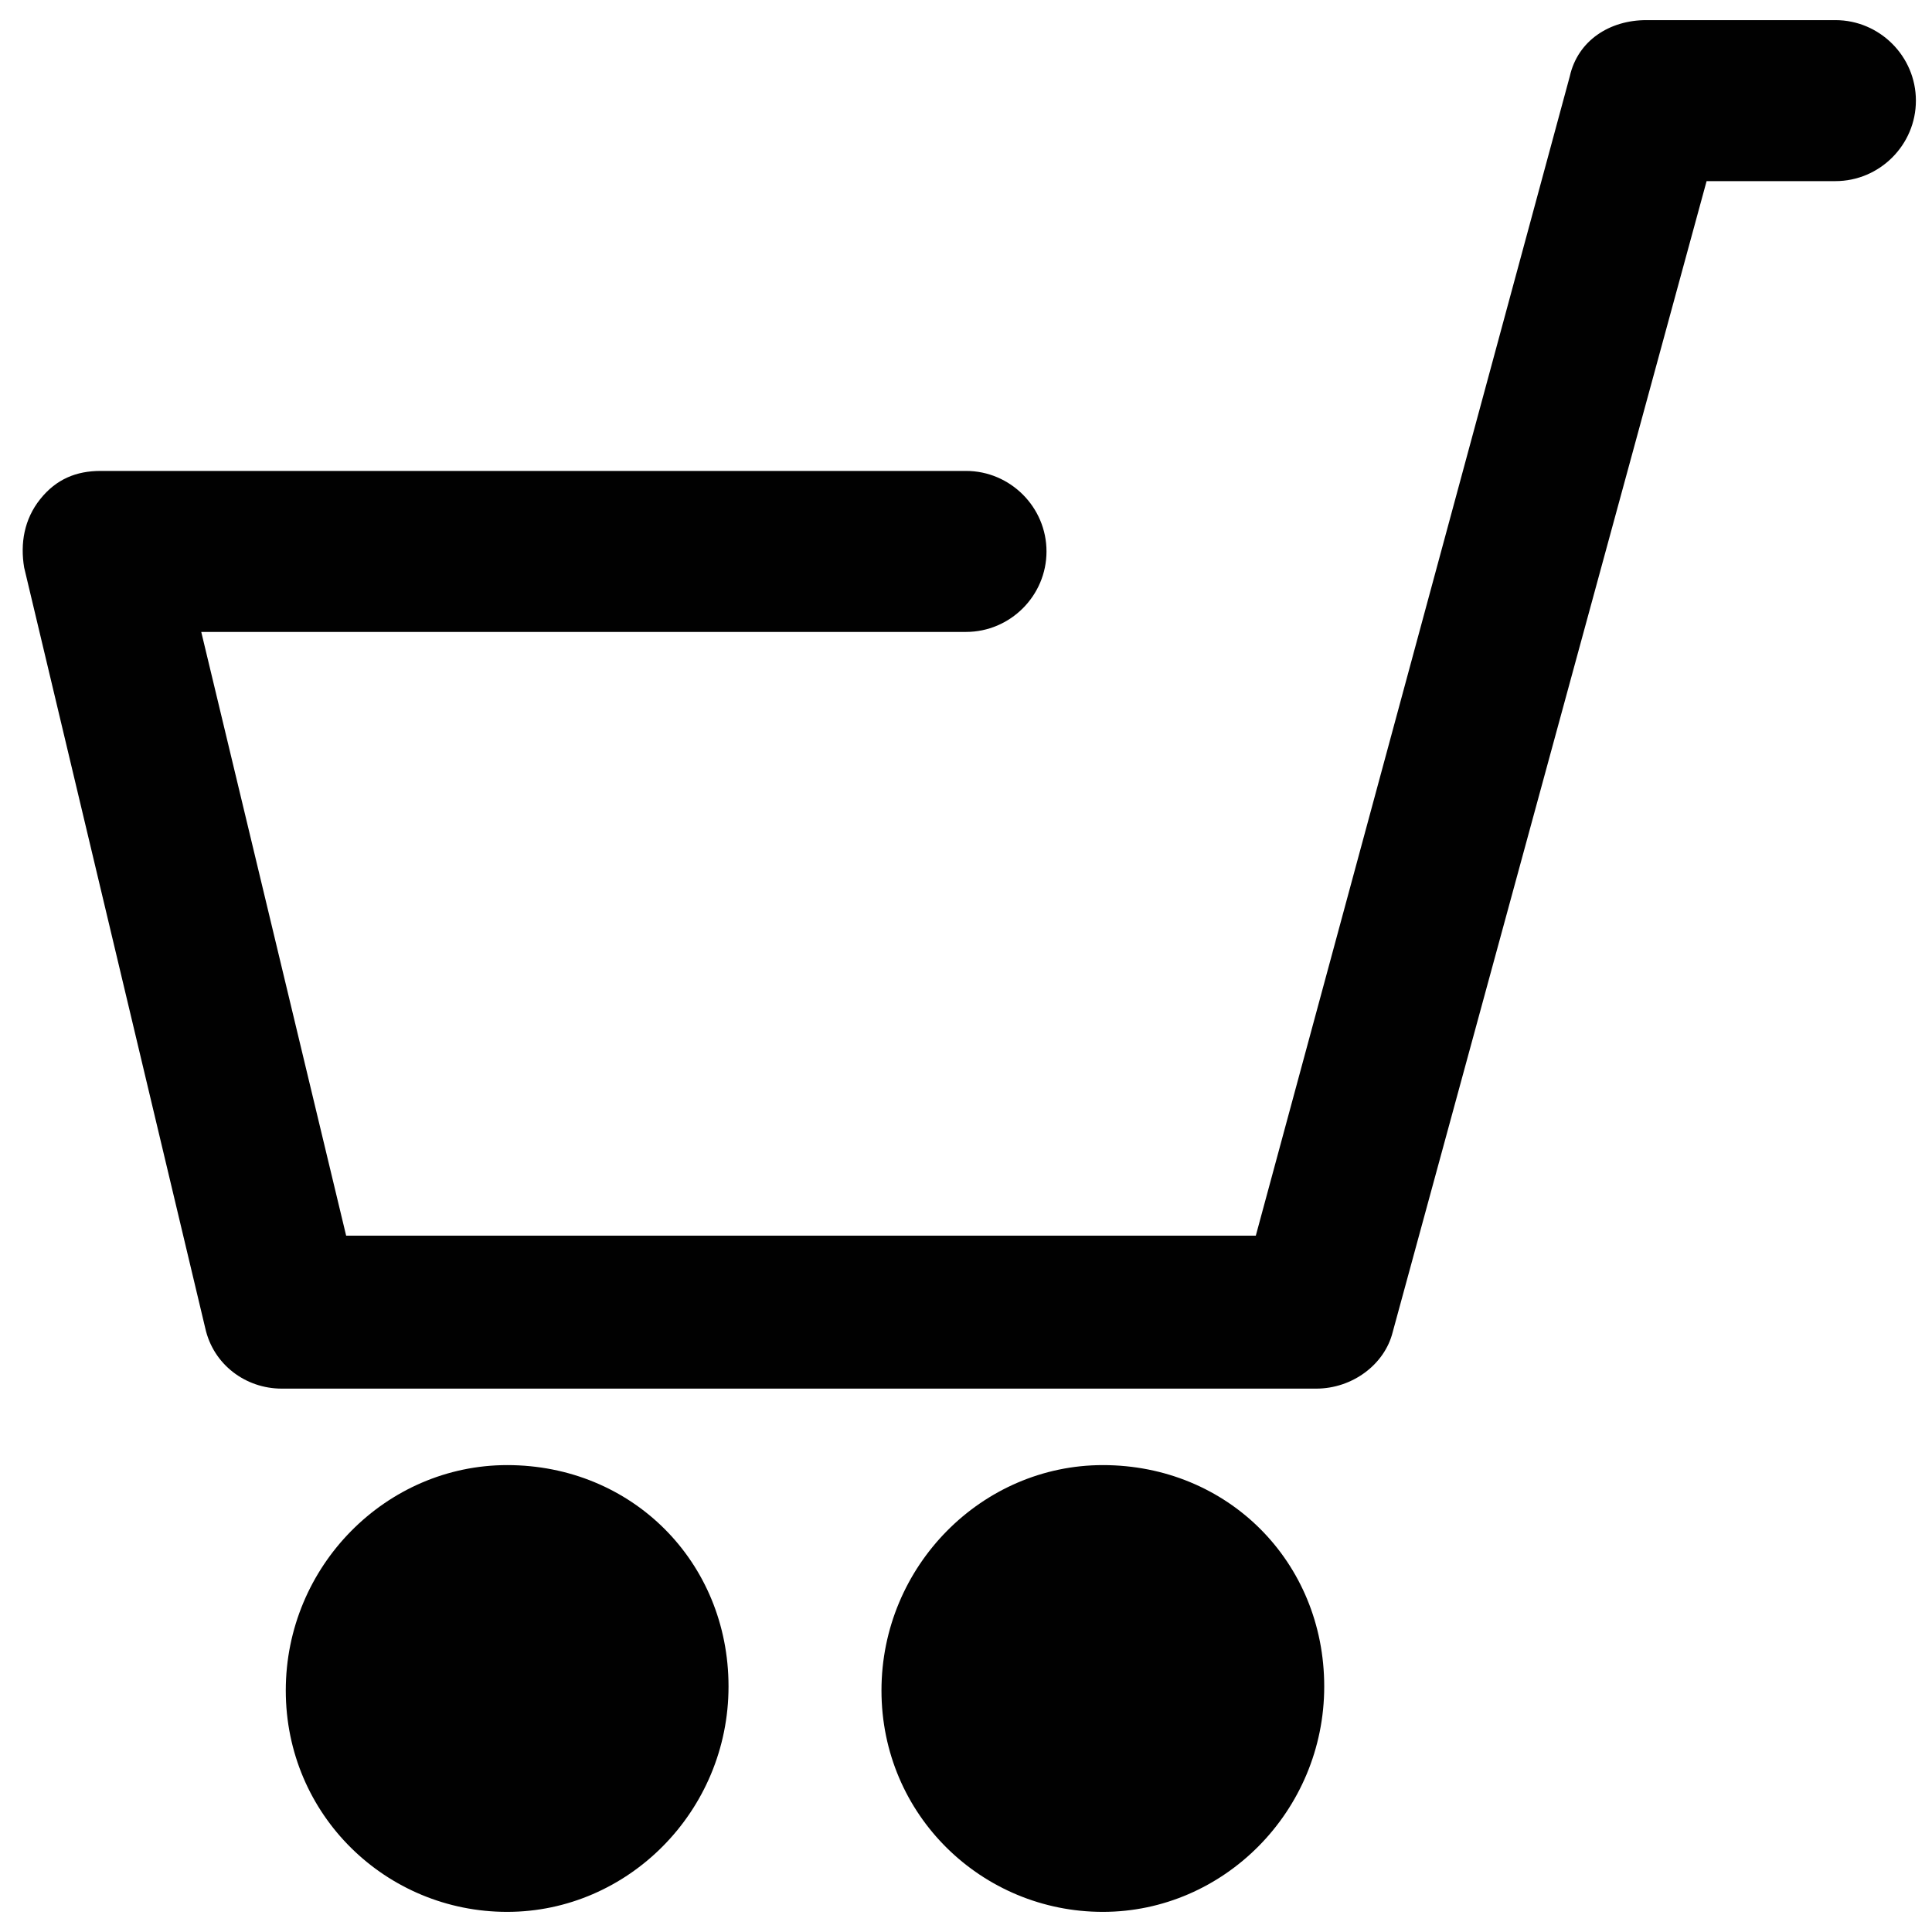
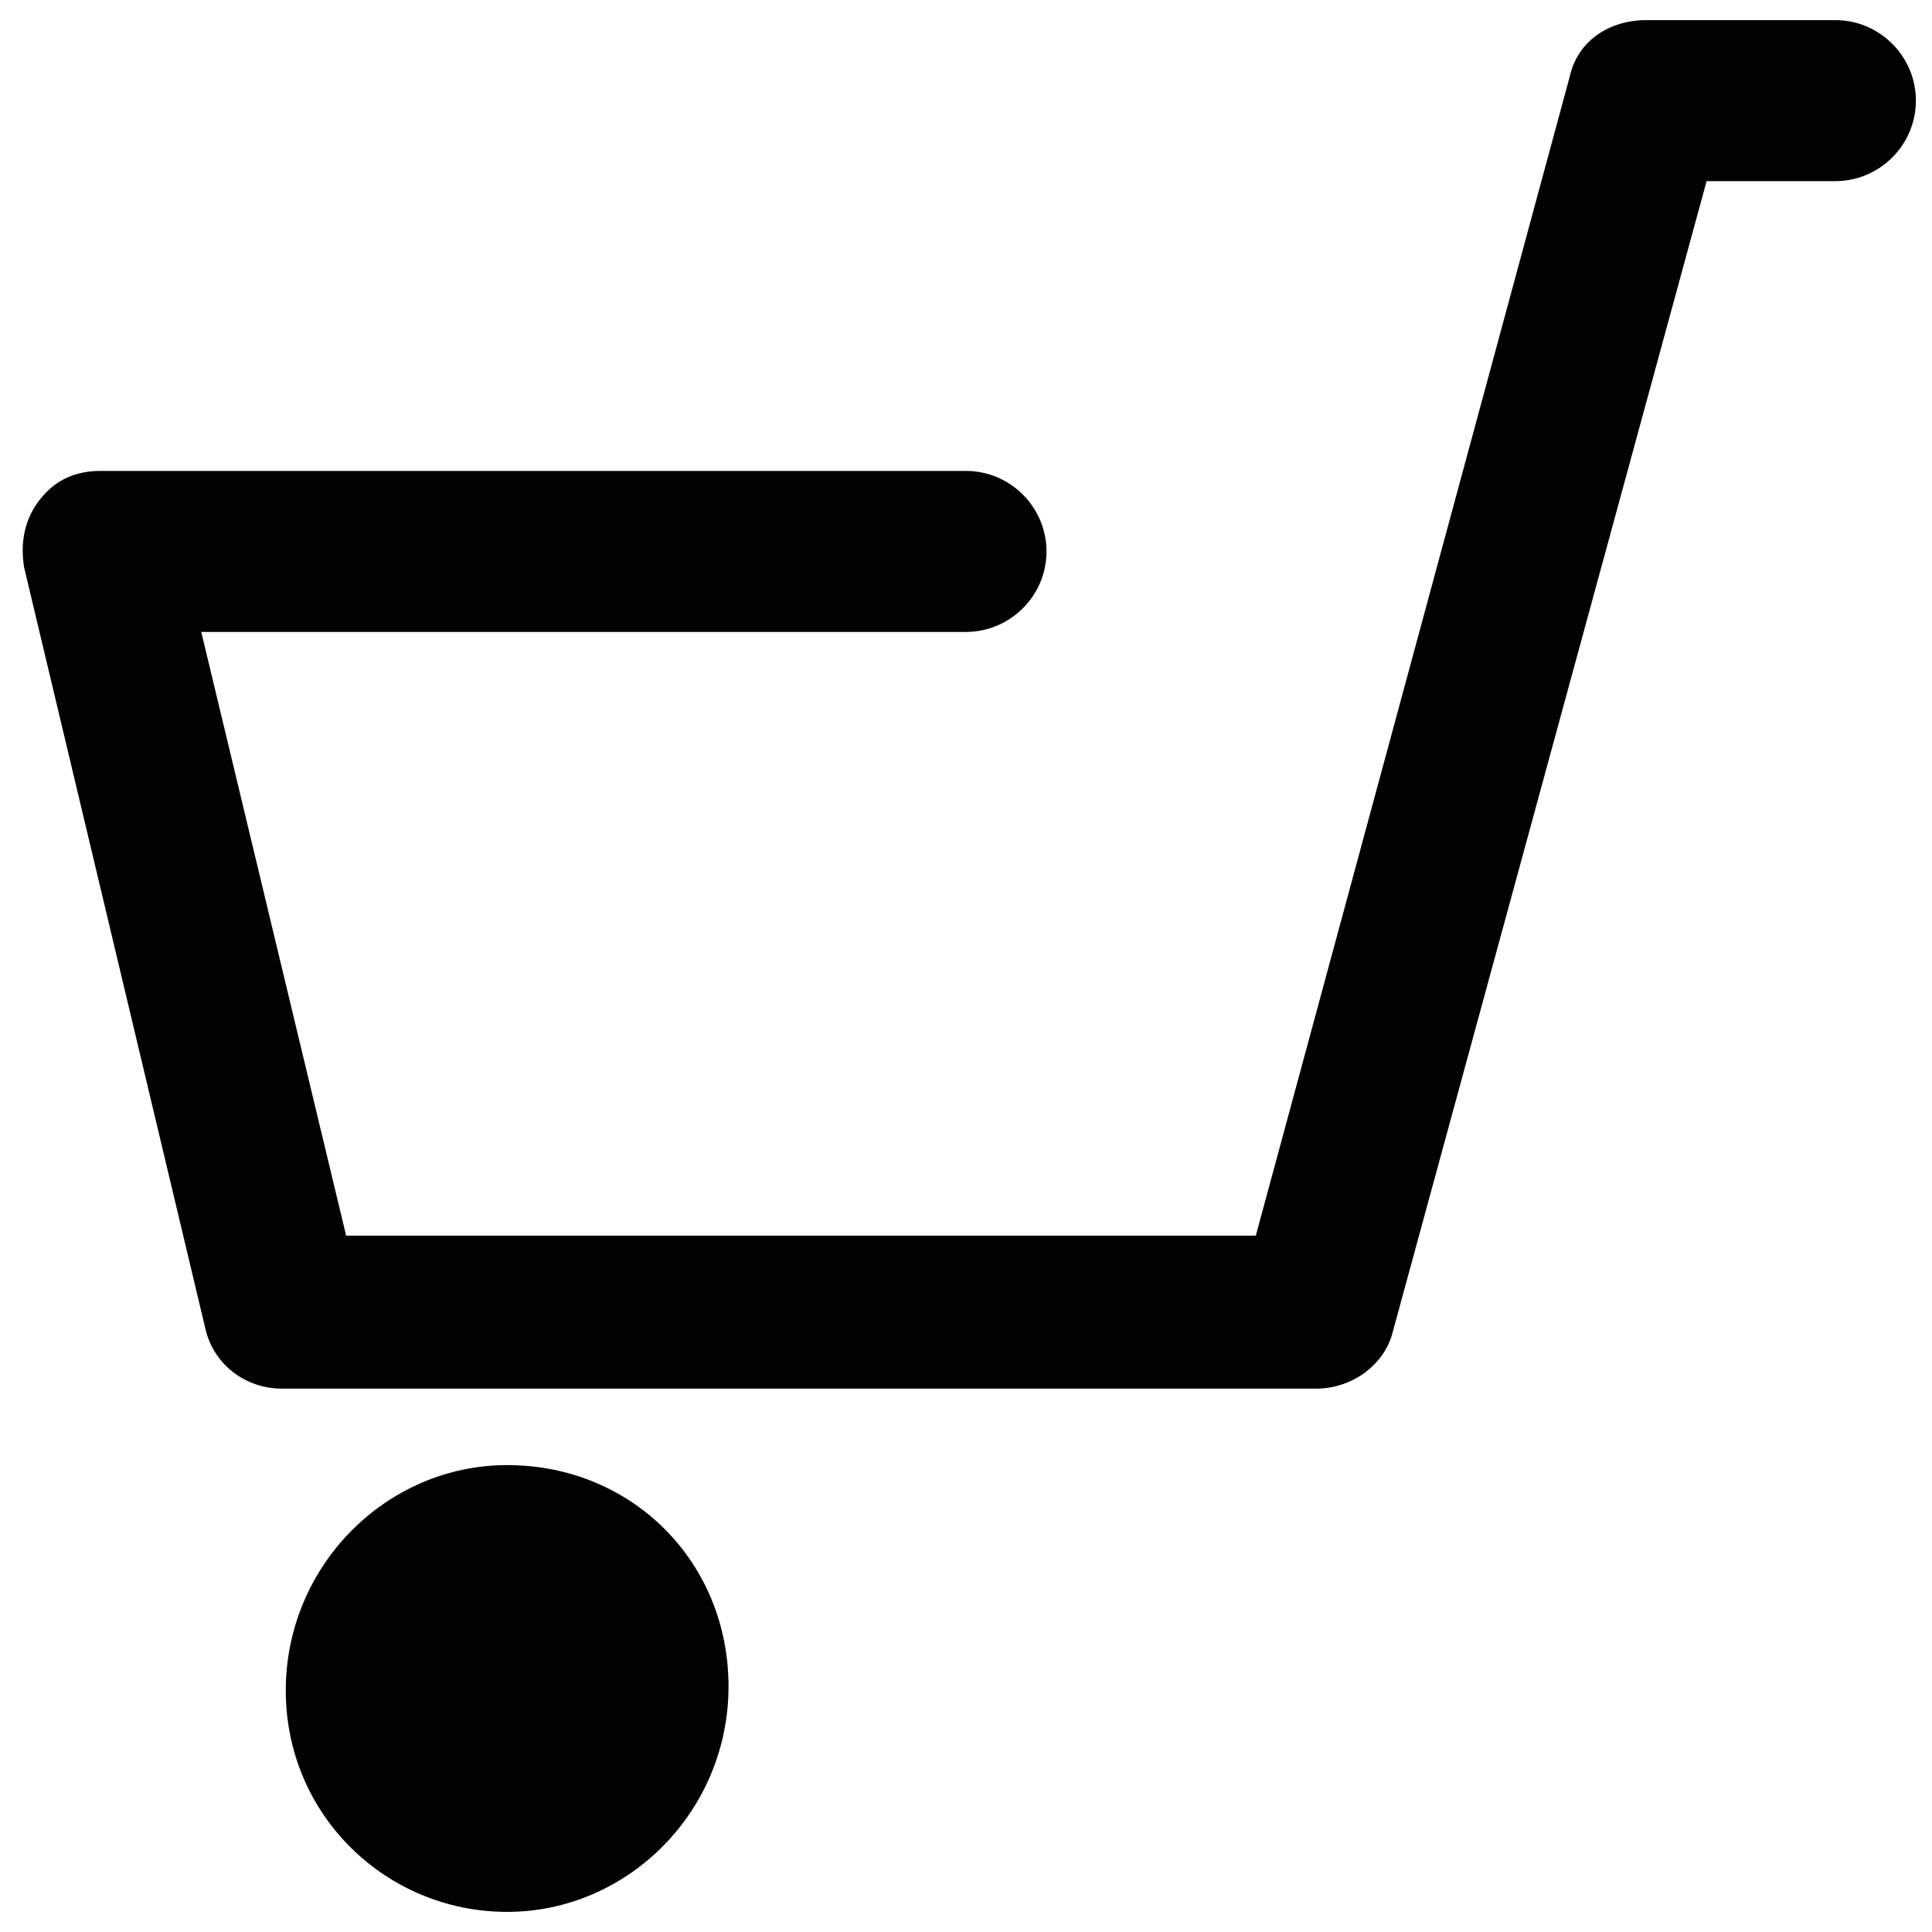
<svg xmlns="http://www.w3.org/2000/svg" version="1.1" id="Layer_1" x="0px" y="0px" viewBox="0 0 48 48" enable-background="new 0 0 48 48" xml:space="preserve">
  <g>
    <g>
      <path fill="#010101" d="M12.6,36.4c-3,0-5.5,2.5-5.5,5.6c0,3.1,2.5,5.5,5.5,5.5c0,0,0,0,0,0c3,0,5.5-2.5,5.5-5.6    C18.1,38.8,15.7,36.4,12.6,36.4z M12.7,45.5L12.7,45.5L12.7,45.5L12.7,45.5z" />
-       <path fill="#010101" d="M27.4,36.4c-3,0-5.5,2.5-5.5,5.6c0,3.1,2.5,5.5,5.5,5.5c0,0,0,0,0,0c3,0,5.5-2.5,5.5-5.6    C32.9,38.8,30.5,36.4,27.4,36.4z M27.4,45.5L27.4,45.5L27.4,45.5L27.4,45.5z" />
    </g>
    <g>
      <path fill="#010101" d="M32.7,34.5H7c-0.9,0-1.7-0.6-1.9-1.5L0.6,14.1c-0.1-0.6,0-1.2,0.4-1.7c0.4-0.5,0.9-0.7,1.5-0.7h21.5    c1.1,0,2,0.9,2,2s-0.9,2-2,2h-19l3.6,15h22.6L39,1.9c0.2-0.9,1-1.4,1.9-1.4h4.7c1.1,0,2,0.9,2,2c0,1.1-0.9,2-2,2h-3.2l-7.8,28.6    C34.4,33.9,33.6,34.5,32.7,34.5z" />
    </g>
  </g>
</svg>